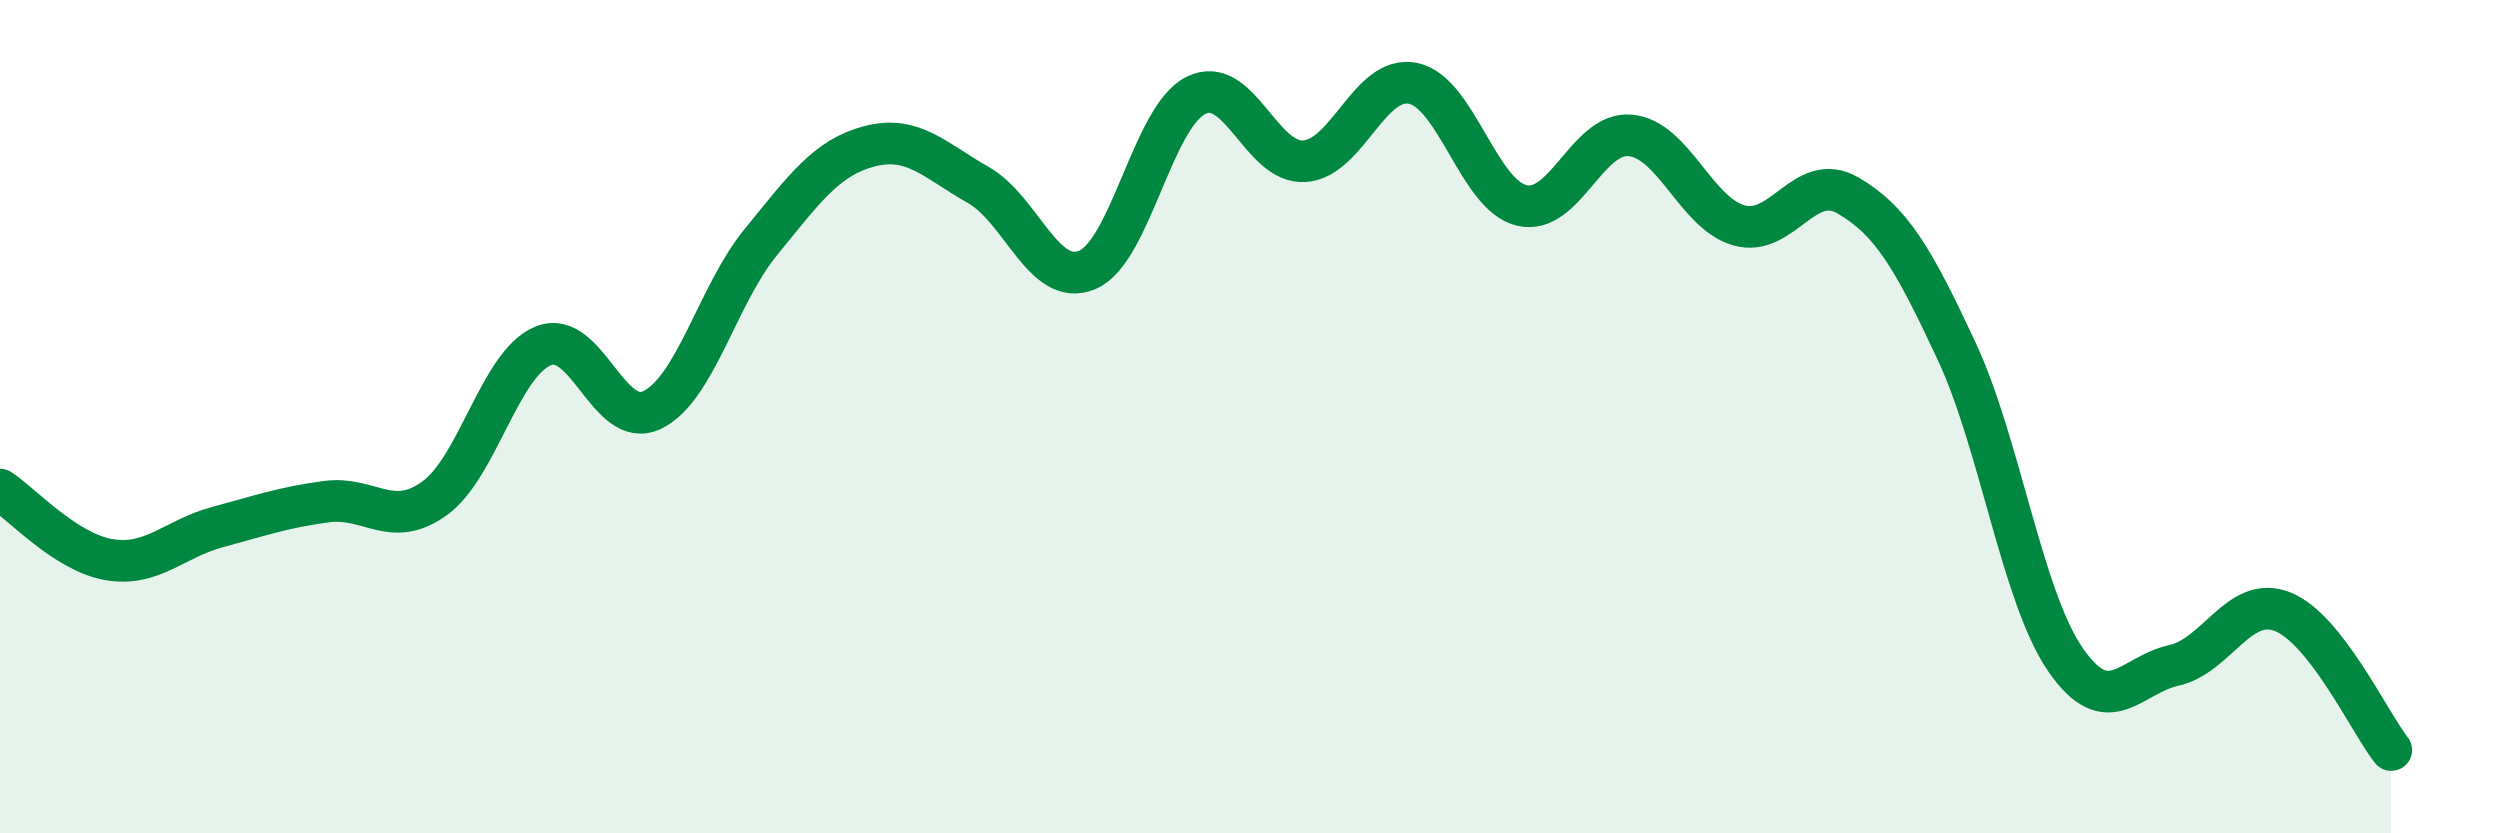
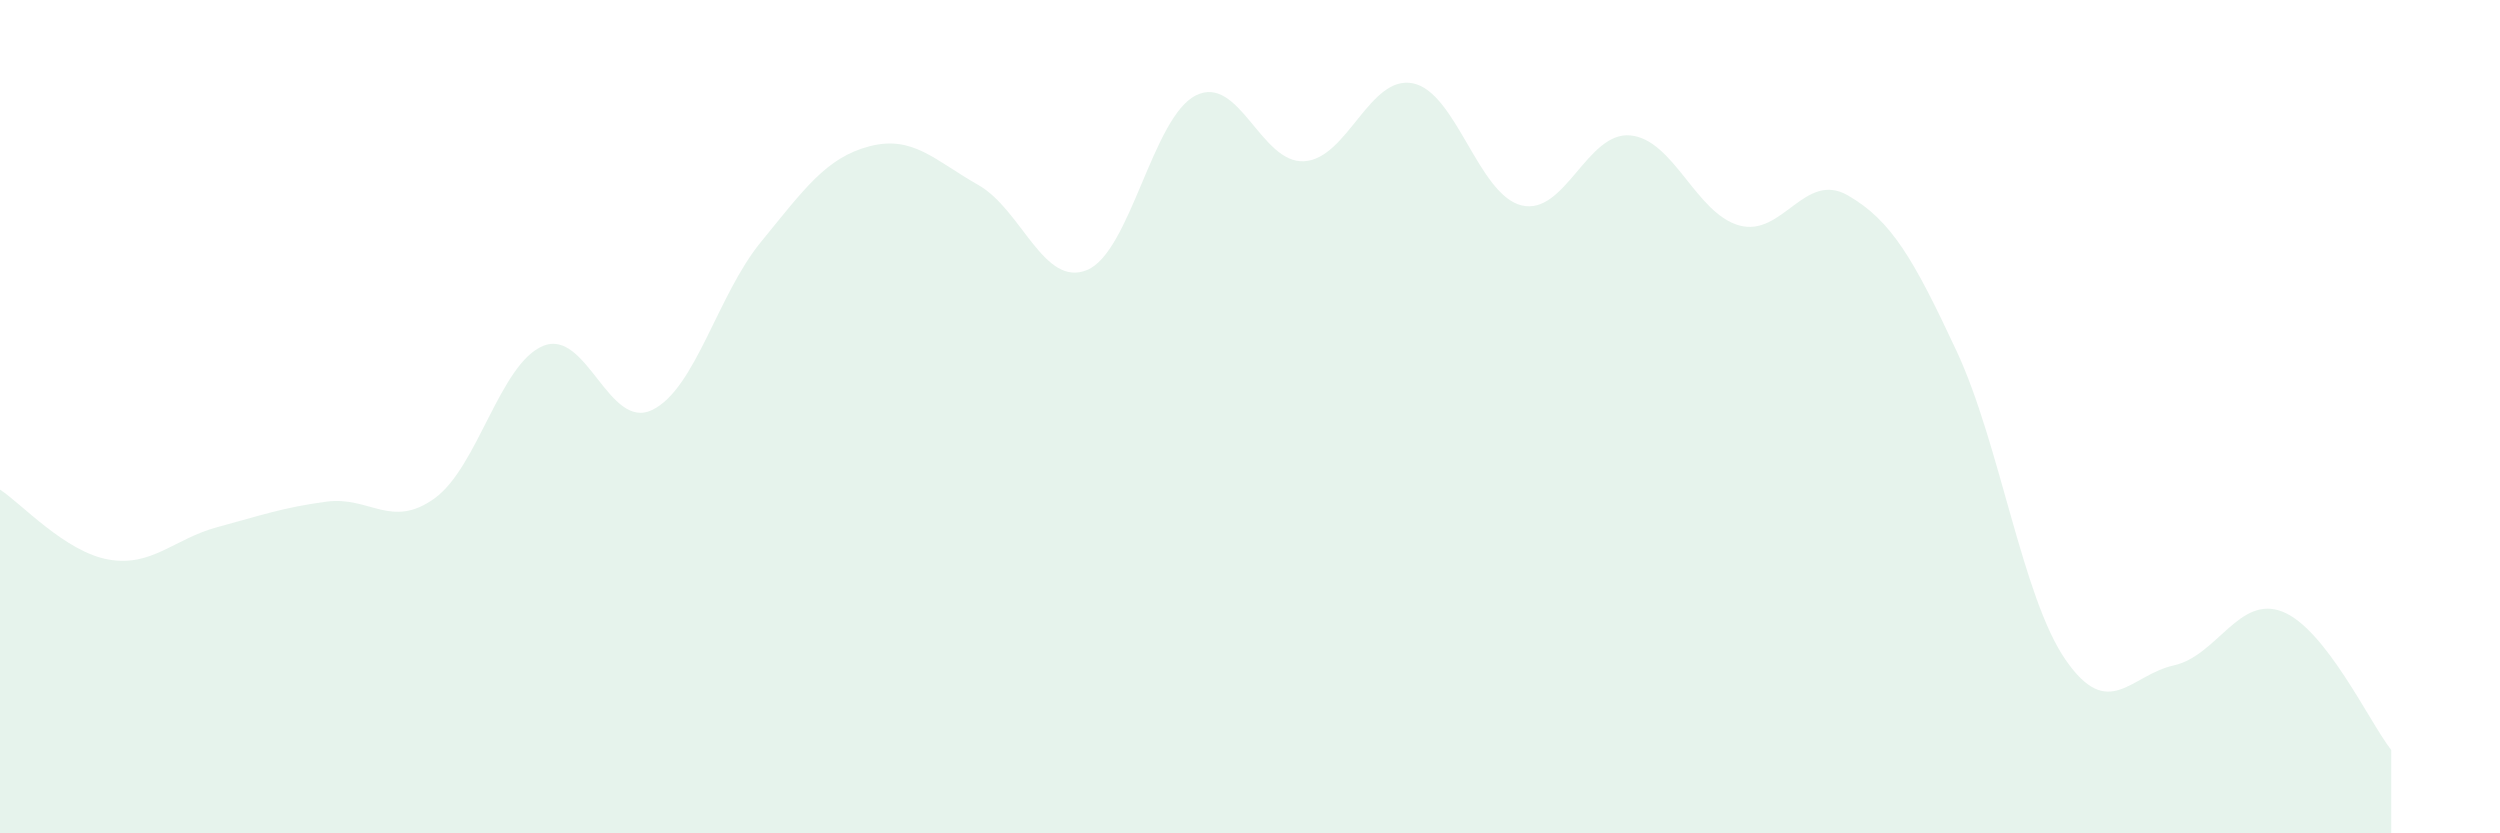
<svg xmlns="http://www.w3.org/2000/svg" width="60" height="20" viewBox="0 0 60 20">
  <path d="M 0,11.75 C 0.52,12.09 1.57,13.25 2.61,13.43 C 3.65,13.61 4.18,12.93 5.22,12.65 C 6.26,12.37 6.79,12.18 7.83,12.04 C 8.87,11.9 9.39,12.71 10.43,11.96 C 11.47,11.21 12,8.72 13.04,8.3 C 14.08,7.88 14.61,10.34 15.65,9.84 C 16.69,9.34 17.22,7.08 18.26,5.81 C 19.3,4.54 19.83,3.78 20.87,3.51 C 21.91,3.24 22.44,3.85 23.48,4.44 C 24.52,5.03 25.05,6.91 26.09,6.48 C 27.13,6.05 27.66,2.81 28.7,2.29 C 29.74,1.77 30.26,3.93 31.3,3.87 C 32.34,3.81 32.87,1.79 33.91,2 C 34.95,2.21 35.48,4.68 36.52,4.93 C 37.56,5.18 38.09,3.15 39.13,3.25 C 40.17,3.35 40.7,5.12 41.74,5.41 C 42.78,5.7 43.31,4.09 44.35,4.69 C 45.39,5.29 45.92,6.2 46.96,8.43 C 48,10.66 48.53,14.32 49.57,15.83 C 50.61,17.34 51.13,16.2 52.17,15.97 C 53.21,15.74 53.74,14.27 54.78,14.68 C 55.82,15.09 56.87,17.34 57.39,18L57.39 20L0 20Z" fill="#008740" opacity="0.1" stroke-linecap="round" stroke-linejoin="round" />
-   <path d="M 0,11.75 C 0.52,12.09 1.57,13.25 2.61,13.43 C 3.65,13.61 4.18,12.93 5.22,12.65 C 6.26,12.37 6.79,12.18 7.83,12.04 C 8.87,11.9 9.39,12.71 10.43,11.96 C 11.47,11.21 12,8.72 13.04,8.3 C 14.08,7.88 14.61,10.34 15.65,9.84 C 16.69,9.34 17.22,7.08 18.26,5.81 C 19.3,4.54 19.83,3.78 20.87,3.51 C 21.91,3.24 22.44,3.85 23.48,4.44 C 24.52,5.03 25.05,6.91 26.09,6.48 C 27.13,6.05 27.66,2.81 28.7,2.29 C 29.74,1.77 30.26,3.93 31.3,3.87 C 32.34,3.81 32.87,1.79 33.91,2 C 34.95,2.21 35.48,4.68 36.52,4.93 C 37.56,5.18 38.09,3.15 39.13,3.25 C 40.17,3.35 40.7,5.12 41.74,5.41 C 42.78,5.7 43.31,4.09 44.35,4.69 C 45.39,5.29 45.92,6.2 46.96,8.43 C 48,10.66 48.53,14.32 49.57,15.83 C 50.61,17.34 51.13,16.2 52.17,15.97 C 53.21,15.74 53.74,14.27 54.78,14.68 C 55.82,15.09 56.87,17.34 57.39,18" stroke="#008740" stroke-width="1" fill="none" stroke-linecap="round" stroke-linejoin="round" />
</svg>